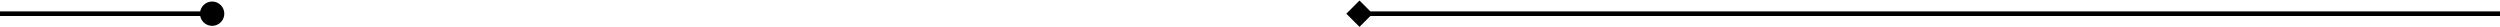
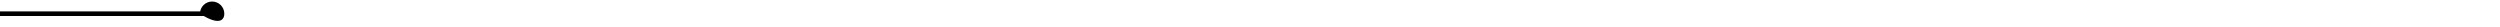
<svg xmlns="http://www.w3.org/2000/svg" width="548" height="6" viewBox="0 0 548 6" fill="none">
-   <path d="M43.833 3C43.833 4.473 45.027 5.667 46.5 5.667C47.973 5.667 49.167 4.473 49.167 3C49.167 1.527 47.973 0.333 46.5 0.333C45.027 0.333 43.833 1.527 43.833 3ZM0 3.5H46.5V2.5H0V3.5Z" fill="black" />
-   <path d="M295.113 3L298 5.887L300.887 3L298 0.113L295.113 3ZM548 2.5L298 2.5V3.5L548 3.5V2.5Z" fill="black" />
+   <path d="M43.833 3C47.973 5.667 49.167 4.473 49.167 3C49.167 1.527 47.973 0.333 46.5 0.333C45.027 0.333 43.833 1.527 43.833 3ZM0 3.5H46.5V2.5H0V3.5Z" fill="black" />
</svg>